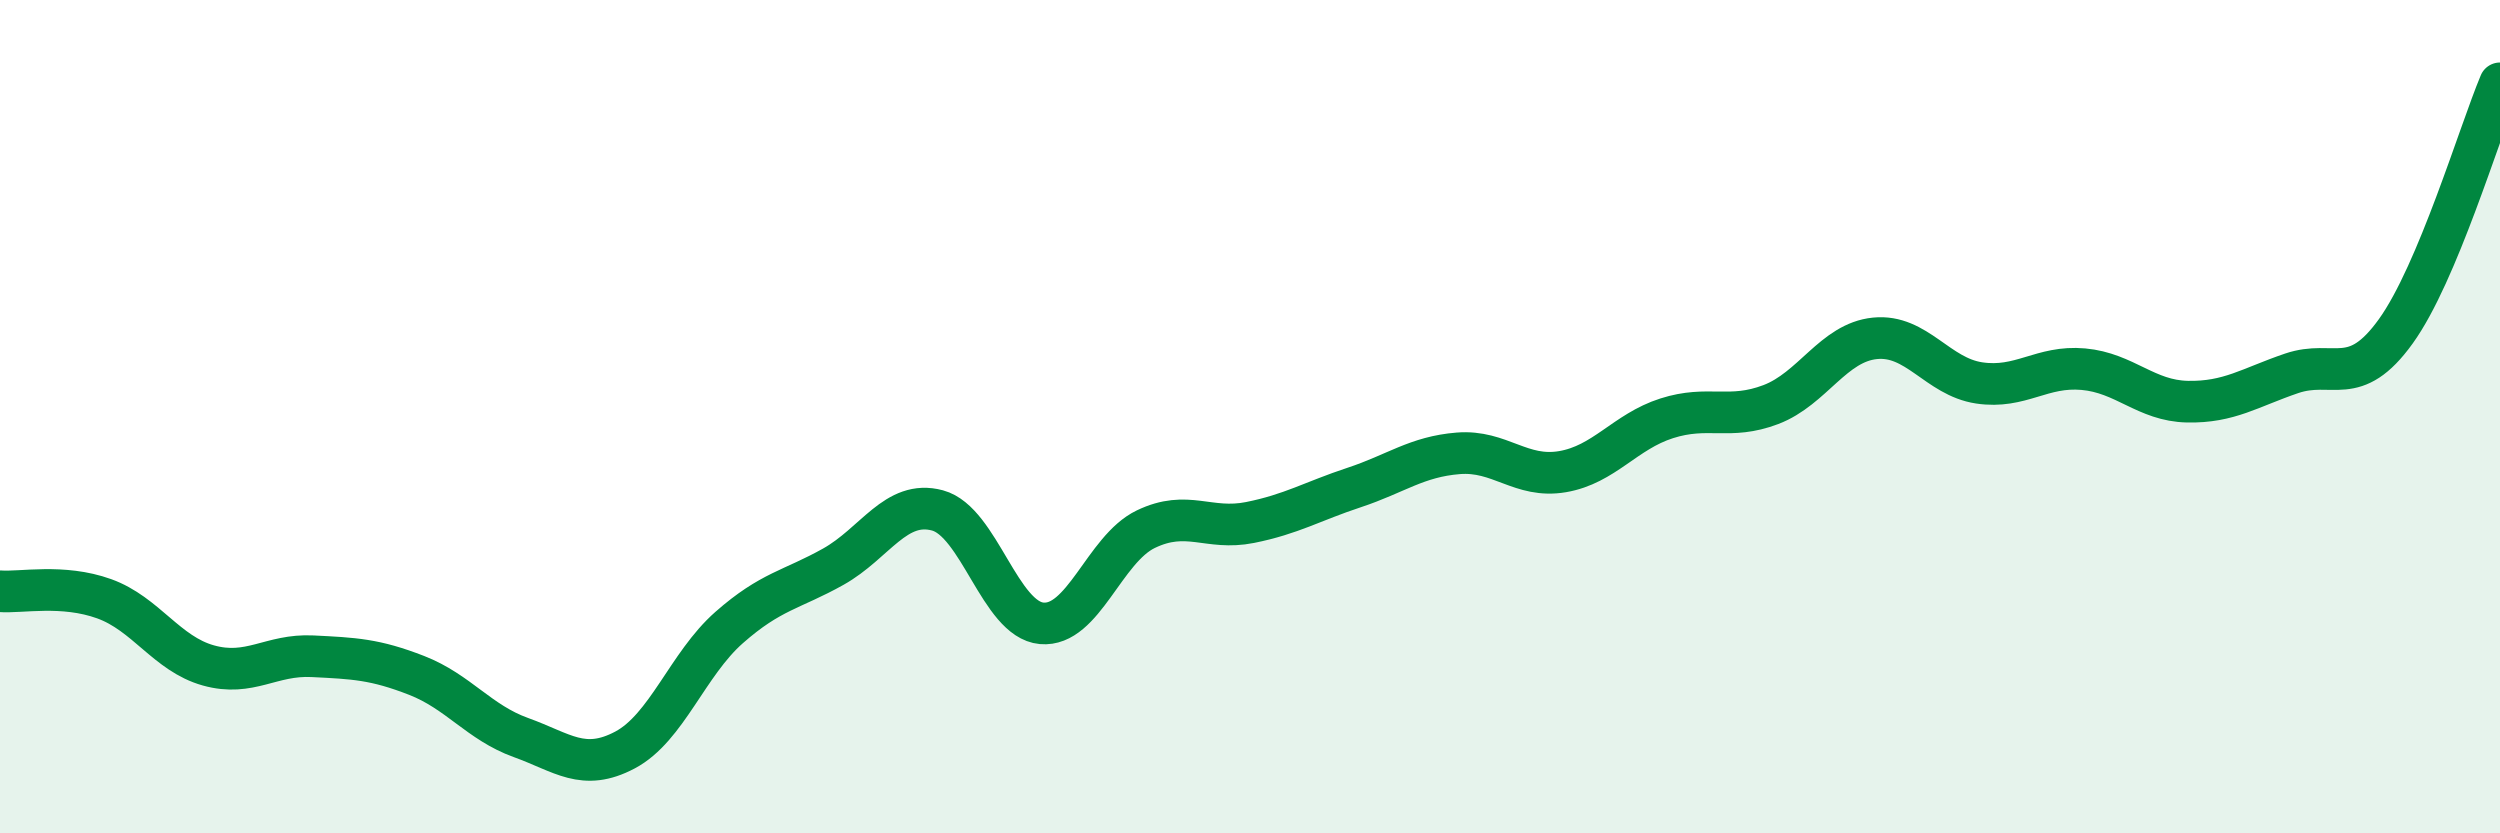
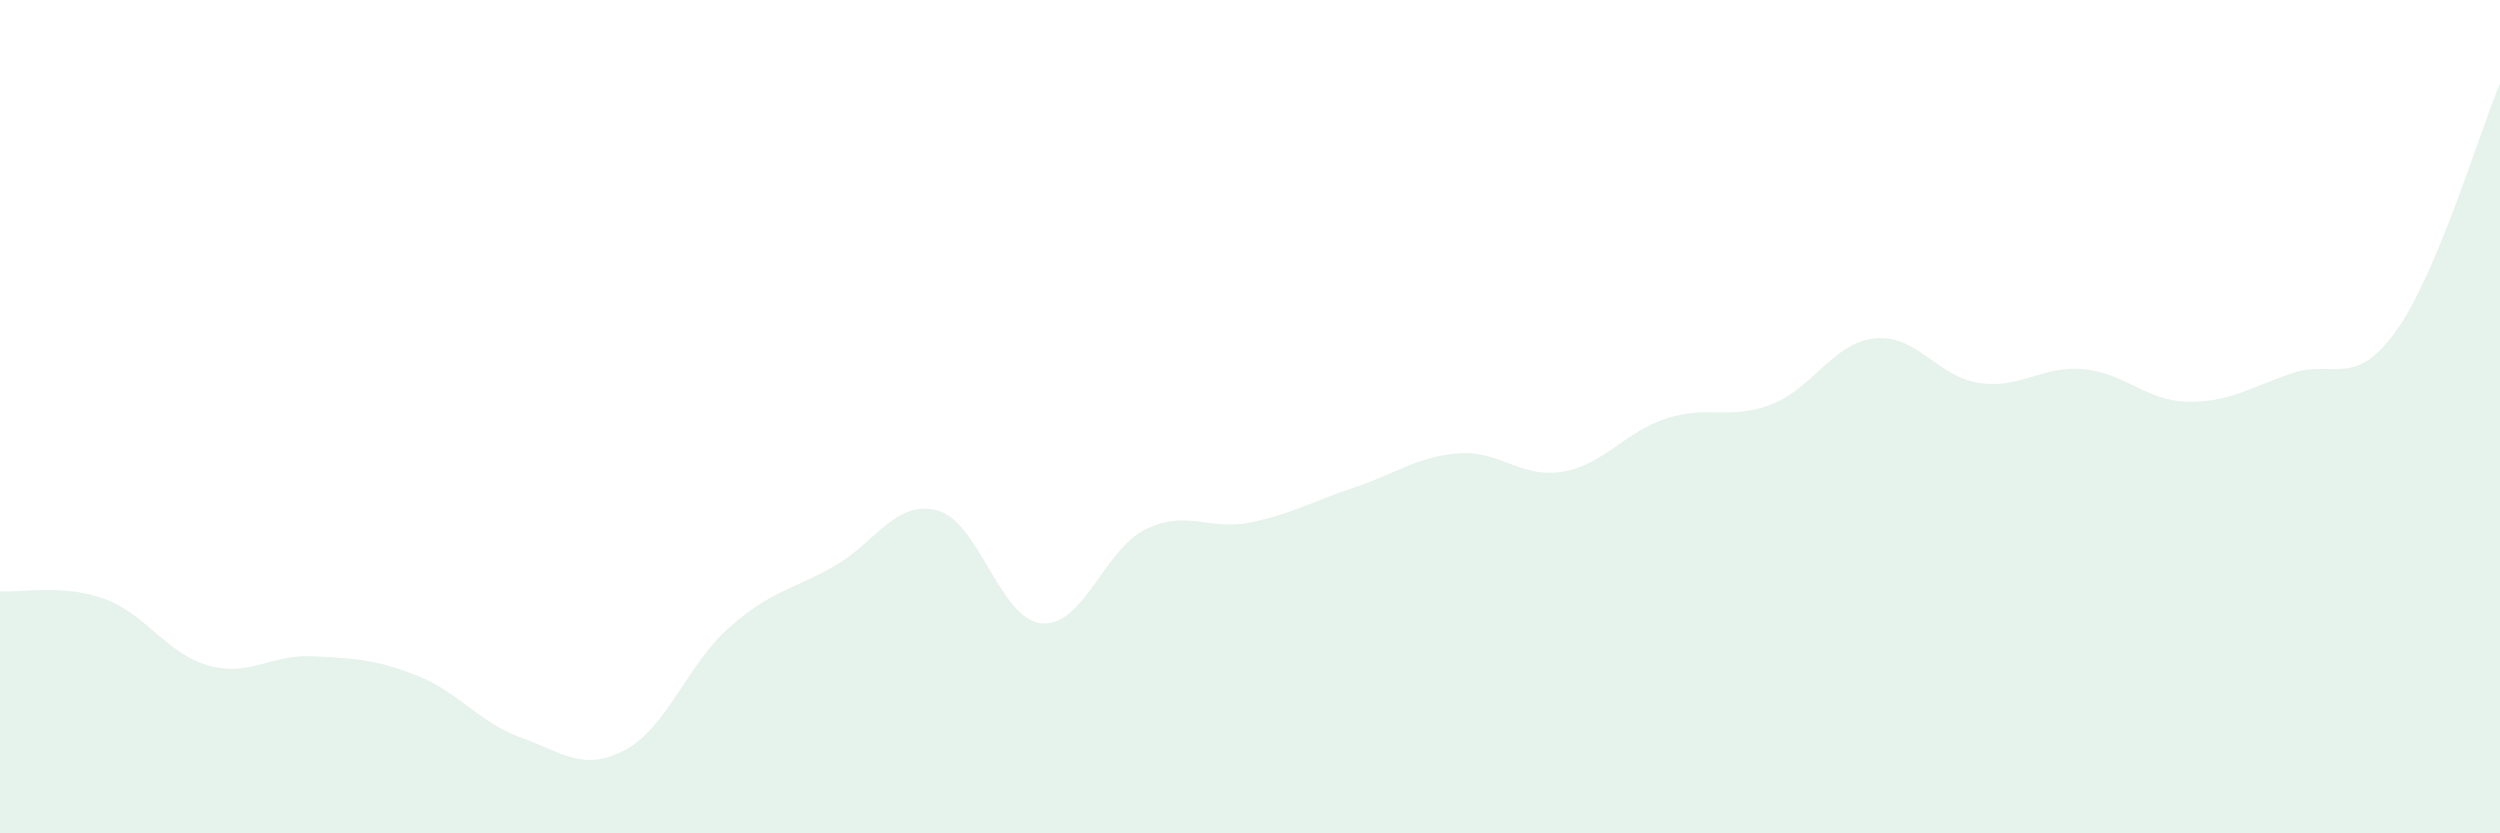
<svg xmlns="http://www.w3.org/2000/svg" width="60" height="20" viewBox="0 0 60 20">
-   <path d="M 0,14.19 C 0.5,14.23 1.5,14.01 2.5,14.37 C 3.5,14.73 4,15.69 5,15.97 C 6,16.25 6.5,15.7 7.5,15.75 C 8.5,15.8 9,15.82 10,16.21 C 11,16.6 11.5,17.34 12.5,17.7 C 13.5,18.06 14,18.53 15,18 C 16,17.47 16.5,15.94 17.5,15.06 C 18.5,14.18 19,14.16 20,13.6 C 21,13.04 21.5,11.98 22.5,12.25 C 23.5,12.52 24,14.87 25,14.96 C 26,15.05 26.5,13.18 27.5,12.7 C 28.5,12.22 29,12.74 30,12.54 C 31,12.34 31.5,12.03 32.5,11.7 C 33.5,11.37 34,10.96 35,10.88 C 36,10.8 36.5,11.49 37.5,11.32 C 38.5,11.15 39,10.36 40,10.04 C 41,9.72 41.5,10.09 42.5,9.71 C 43.5,9.33 44,8.22 45,8.12 C 46,8.02 46.5,9.04 47.5,9.19 C 48.5,9.34 49,8.77 50,8.86 C 51,8.95 51.5,9.62 52.5,9.64 C 53.5,9.66 54,9.3 55,8.96 C 56,8.62 56.5,9.34 57.5,7.95 C 58.5,6.56 59.5,3.19 60,2L60 20L0 20Z" fill="#008740" opacity="0.1" stroke-linecap="round" stroke-linejoin="round" />
-   <path d="M 0,14.19 C 0.5,14.23 1.5,14.01 2.5,14.37 C 3.5,14.73 4,15.69 5,15.97 C 6,16.25 6.5,15.7 7.5,15.75 C 8.5,15.8 9,15.82 10,16.21 C 11,16.6 11.5,17.34 12.5,17.7 C 13.5,18.06 14,18.53 15,18 C 16,17.47 16.5,15.94 17.5,15.06 C 18.5,14.18 19,14.16 20,13.6 C 21,13.04 21.5,11.98 22.5,12.25 C 23.5,12.52 24,14.87 25,14.96 C 26,15.05 26.5,13.18 27.5,12.7 C 28.5,12.22 29,12.74 30,12.54 C 31,12.34 31.5,12.03 32.5,11.7 C 33.5,11.37 34,10.96 35,10.88 C 36,10.8 36.5,11.49 37.5,11.32 C 38.5,11.15 39,10.36 40,10.04 C 41,9.72 41.5,10.09 42.5,9.71 C 43.5,9.33 44,8.22 45,8.12 C 46,8.02 46.5,9.04 47.5,9.19 C 48.5,9.34 49,8.77 50,8.86 C 51,8.95 51.5,9.62 52.5,9.64 C 53.5,9.66 54,9.3 55,8.96 C 56,8.62 56.5,9.34 57.5,7.95 C 58.5,6.56 59.5,3.19 60,2" stroke="#008740" stroke-width="1" fill="none" stroke-linecap="round" stroke-linejoin="round" />
+   <path d="M 0,14.19 C 0.5,14.23 1.5,14.01 2.5,14.37 C 3.5,14.73 4,15.69 5,15.97 C 6,16.25 6.5,15.7 7.5,15.75 C 8.5,15.8 9,15.82 10,16.21 C 11,16.6 11.5,17.34 12.5,17.7 C 13.5,18.06 14,18.53 15,18 C 16,17.47 16.5,15.94 17.5,15.06 C 18.5,14.18 19,14.16 20,13.6 C 21,13.04 21.5,11.98 22.5,12.25 C 23.5,12.52 24,14.87 25,14.96 C 26,15.05 26.5,13.18 27.5,12.7 C 28.5,12.22 29,12.74 30,12.54 C 31,12.34 31.5,12.03 32.5,11.7 C 33.5,11.37 34,10.96 35,10.88 C 36,10.8 36.5,11.49 37.5,11.32 C 38.5,11.15 39,10.36 40,10.04 C 41,9.72 41.5,10.09 42.5,9.71 C 43.5,9.33 44,8.22 45,8.12 C 46,8.02 46.5,9.04 47.5,9.19 C 48.5,9.34 49,8.77 50,8.86 C 51,8.95 51.5,9.62 52.5,9.64 C 53.5,9.66 54,9.3 55,8.96 C 56,8.62 56.5,9.34 57.5,7.95 C 58.5,6.56 59.5,3.19 60,2L60 20L0 20" fill="#008740" opacity="0.1" stroke-linecap="round" stroke-linejoin="round" />
</svg>